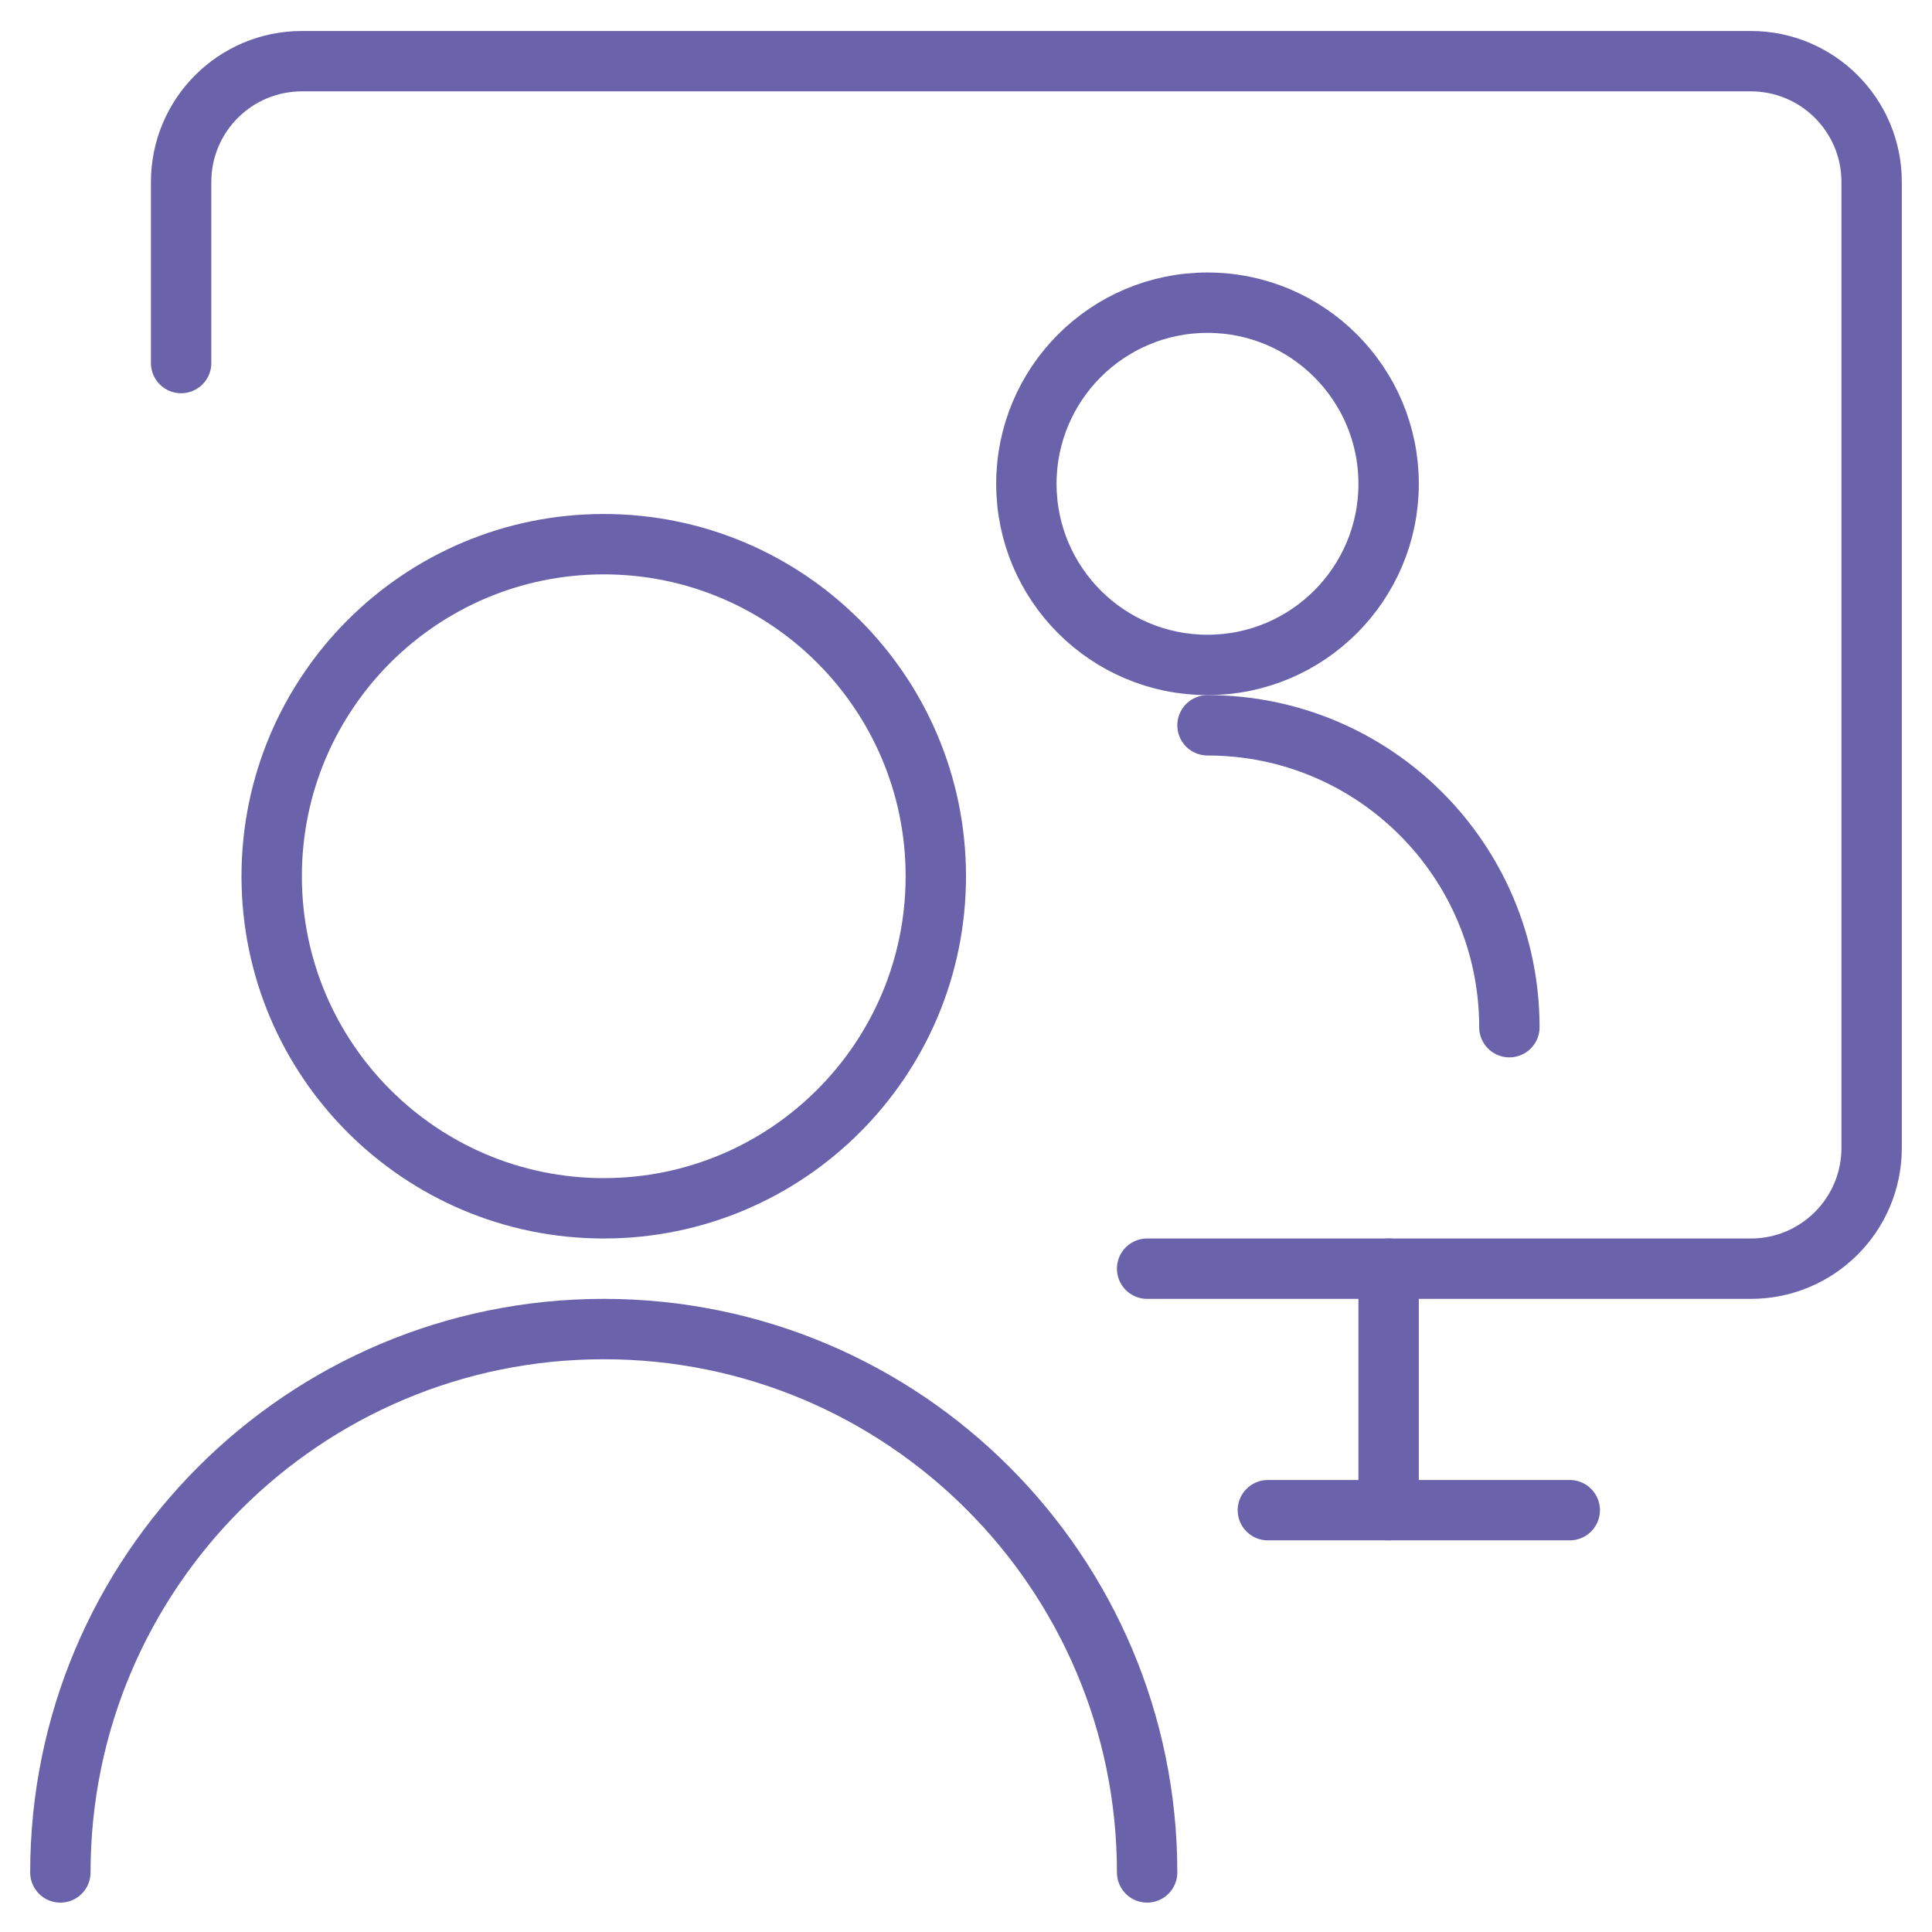
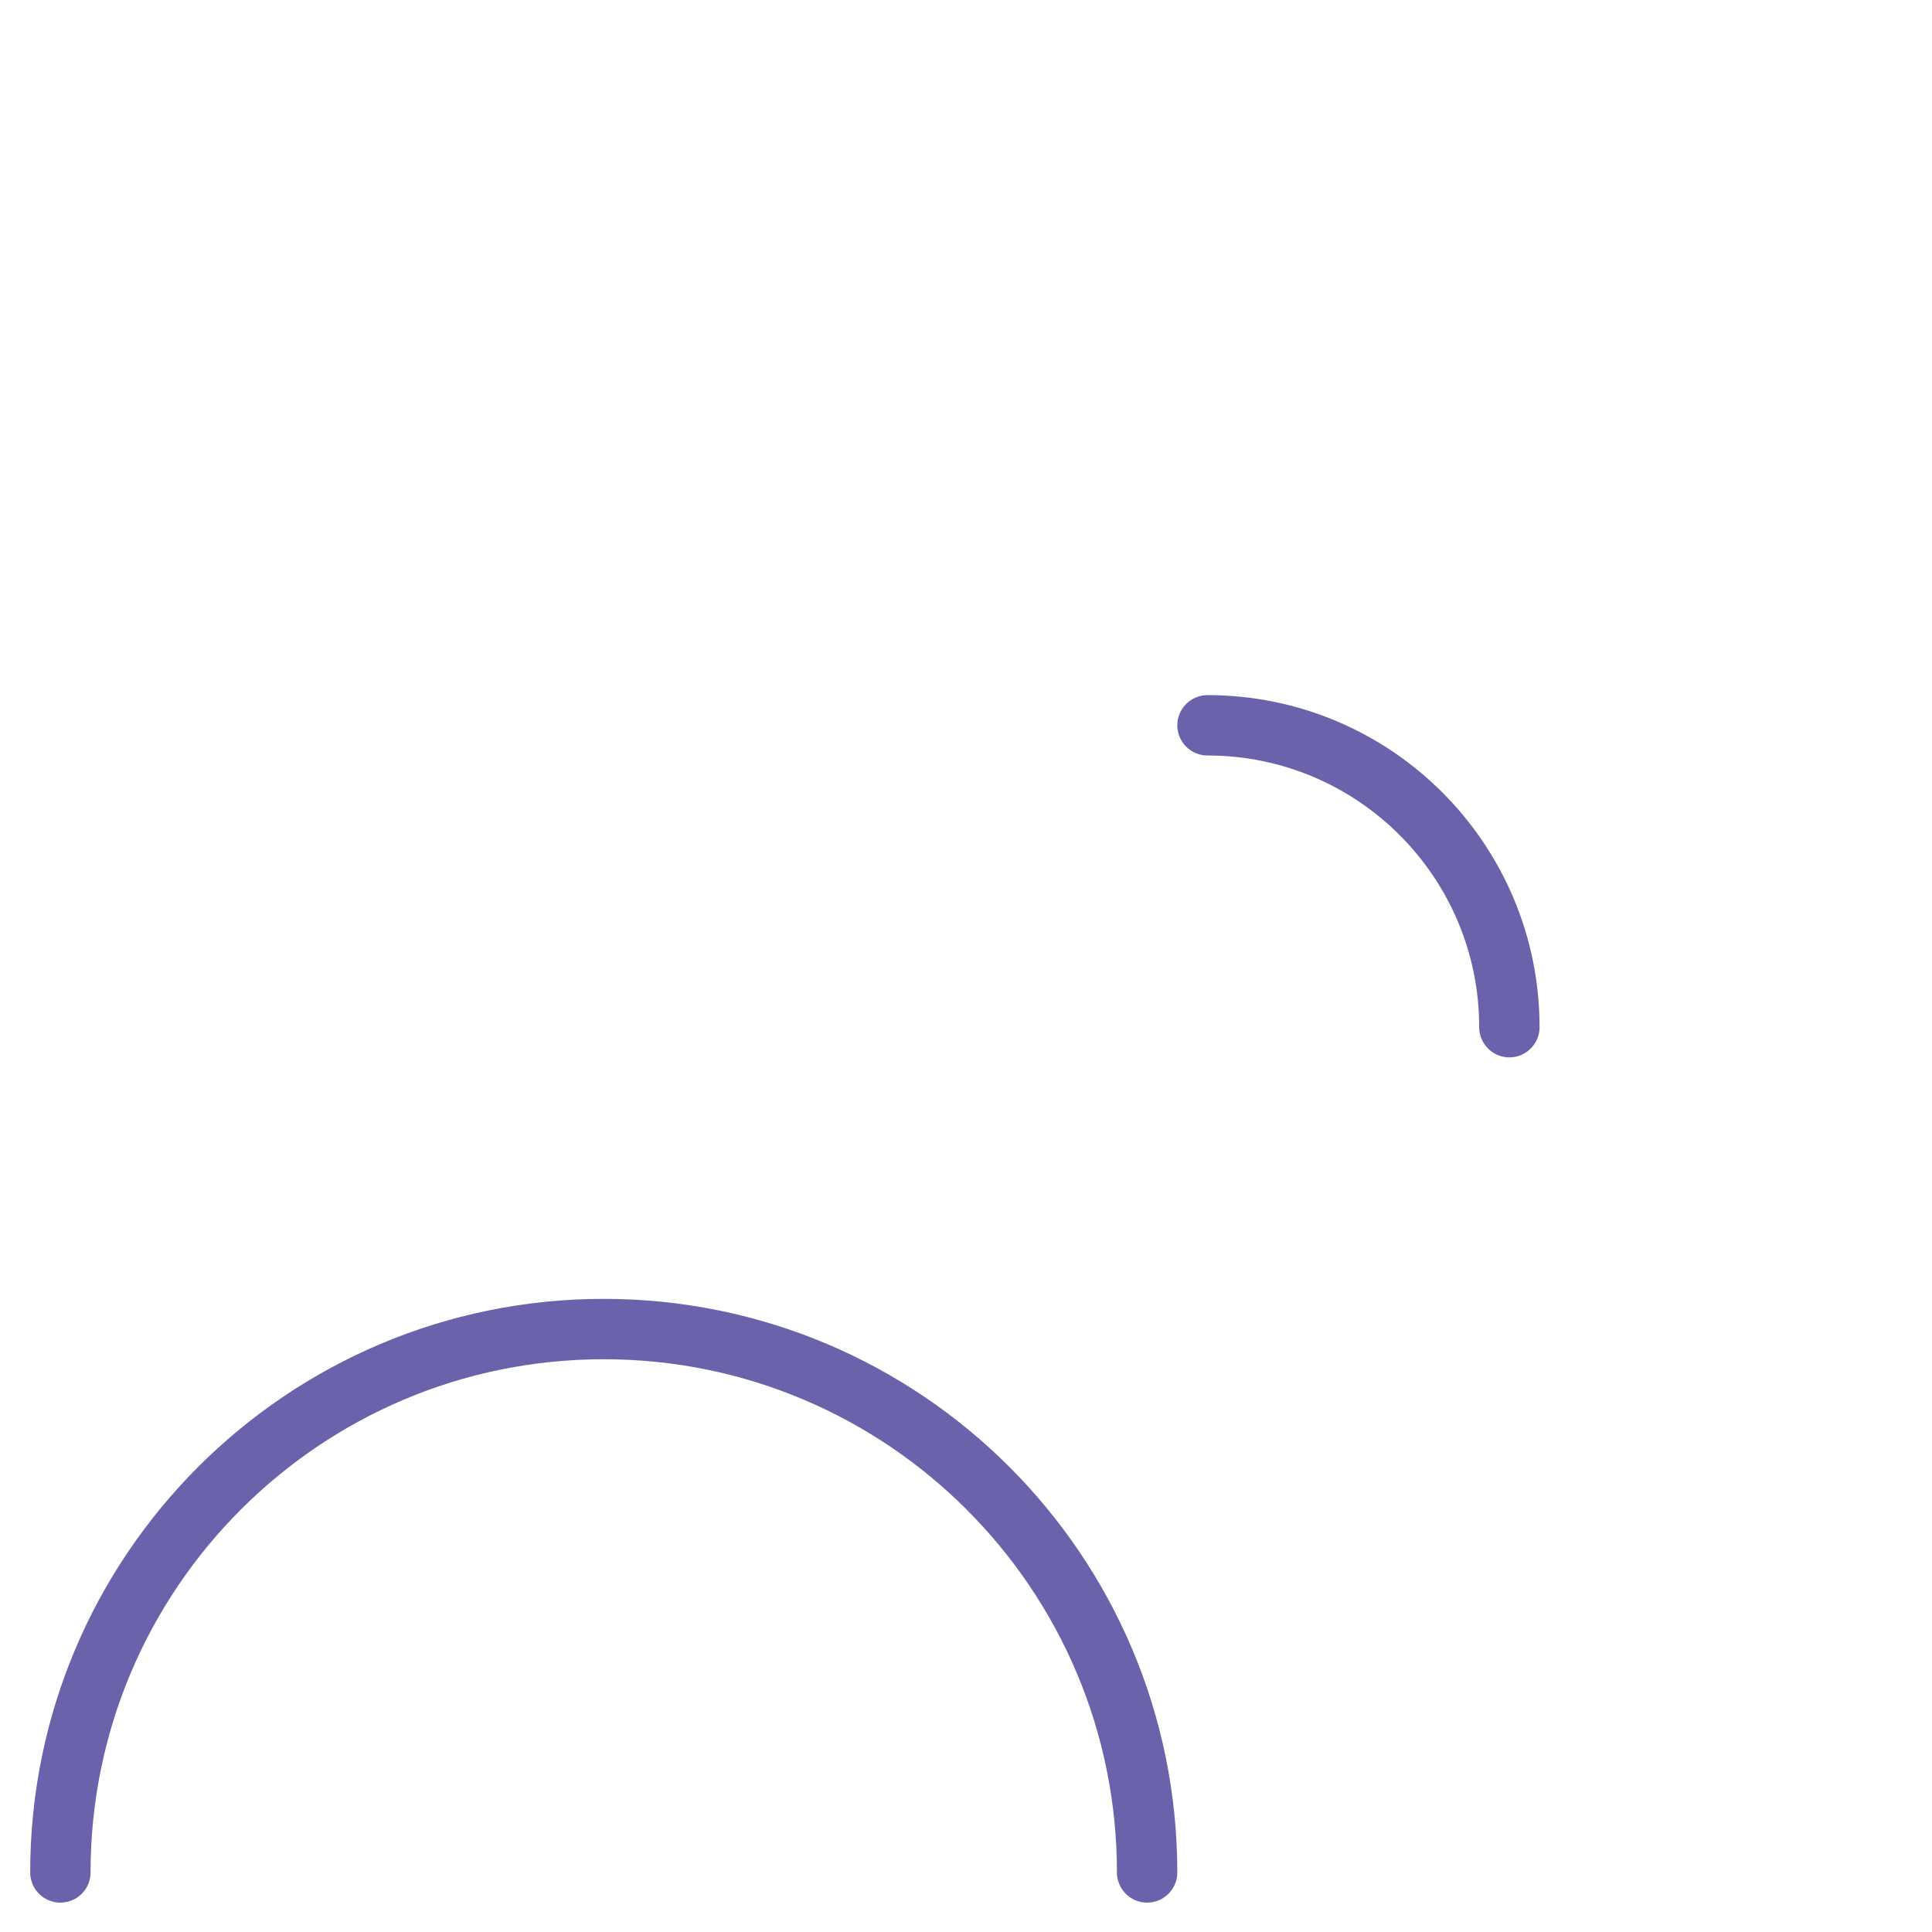
<svg xmlns="http://www.w3.org/2000/svg" width="48" height="48" viewBox="0 0 48 48" fill="none">
-   <path fill-rule="evenodd" clip-rule="evenodd" d="M30 16.52C32.485 16.52 34.5 14.505 34.5 12.02C34.5 9.535 32.485 7.52 30 7.52C27.515 7.52 25.5 9.535 25.5 12.02C25.5 14.505 27.515 16.52 30 16.52Z" stroke="#6A62AB" stroke-width="1.5" stroke-linecap="round" stroke-linejoin="round" />
  <path d="M30 18.02C34.142 18.02 37.5 21.378 37.5 25.52" stroke="#6A62AB" stroke-width="1.5" stroke-linecap="round" stroke-linejoin="round" />
-   <path d="M4.5 9.02V4.52C4.5 2.863 5.843 1.52 7.5 1.52H43.5C45.157 1.52 46.5 2.863 46.5 4.52V28.52C46.5 30.177 45.157 31.52 43.5 31.52H28.5" stroke="#6A62AB" stroke-width="1.5" stroke-linecap="round" stroke-linejoin="round" />
-   <path d="M34.5 31.52V37.52" stroke="#6A62AB" stroke-width="1.5" stroke-linecap="round" stroke-linejoin="round" />
-   <path d="M31.5 37.52H39" stroke="#6A62AB" stroke-width="1.5" stroke-linecap="round" stroke-linejoin="round" />
  <path d="M1.5 46.52C1.5 39.064 7.544 33.02 15 33.02C22.456 33.02 28.5 39.064 28.5 46.52" stroke="#6A62AB" stroke-width="1.5" stroke-linecap="round" stroke-linejoin="round" />
-   <path fill-rule="evenodd" clip-rule="evenodd" d="M15 30.02C19.556 30.02 23.25 26.326 23.25 21.77C23.25 17.214 19.556 13.52 15 13.52C10.444 13.52 6.75 17.214 6.75 21.77C6.75 26.326 10.444 30.02 15 30.02Z" stroke="#6A62AB" stroke-width="1.5" stroke-linecap="round" stroke-linejoin="round" />
</svg>